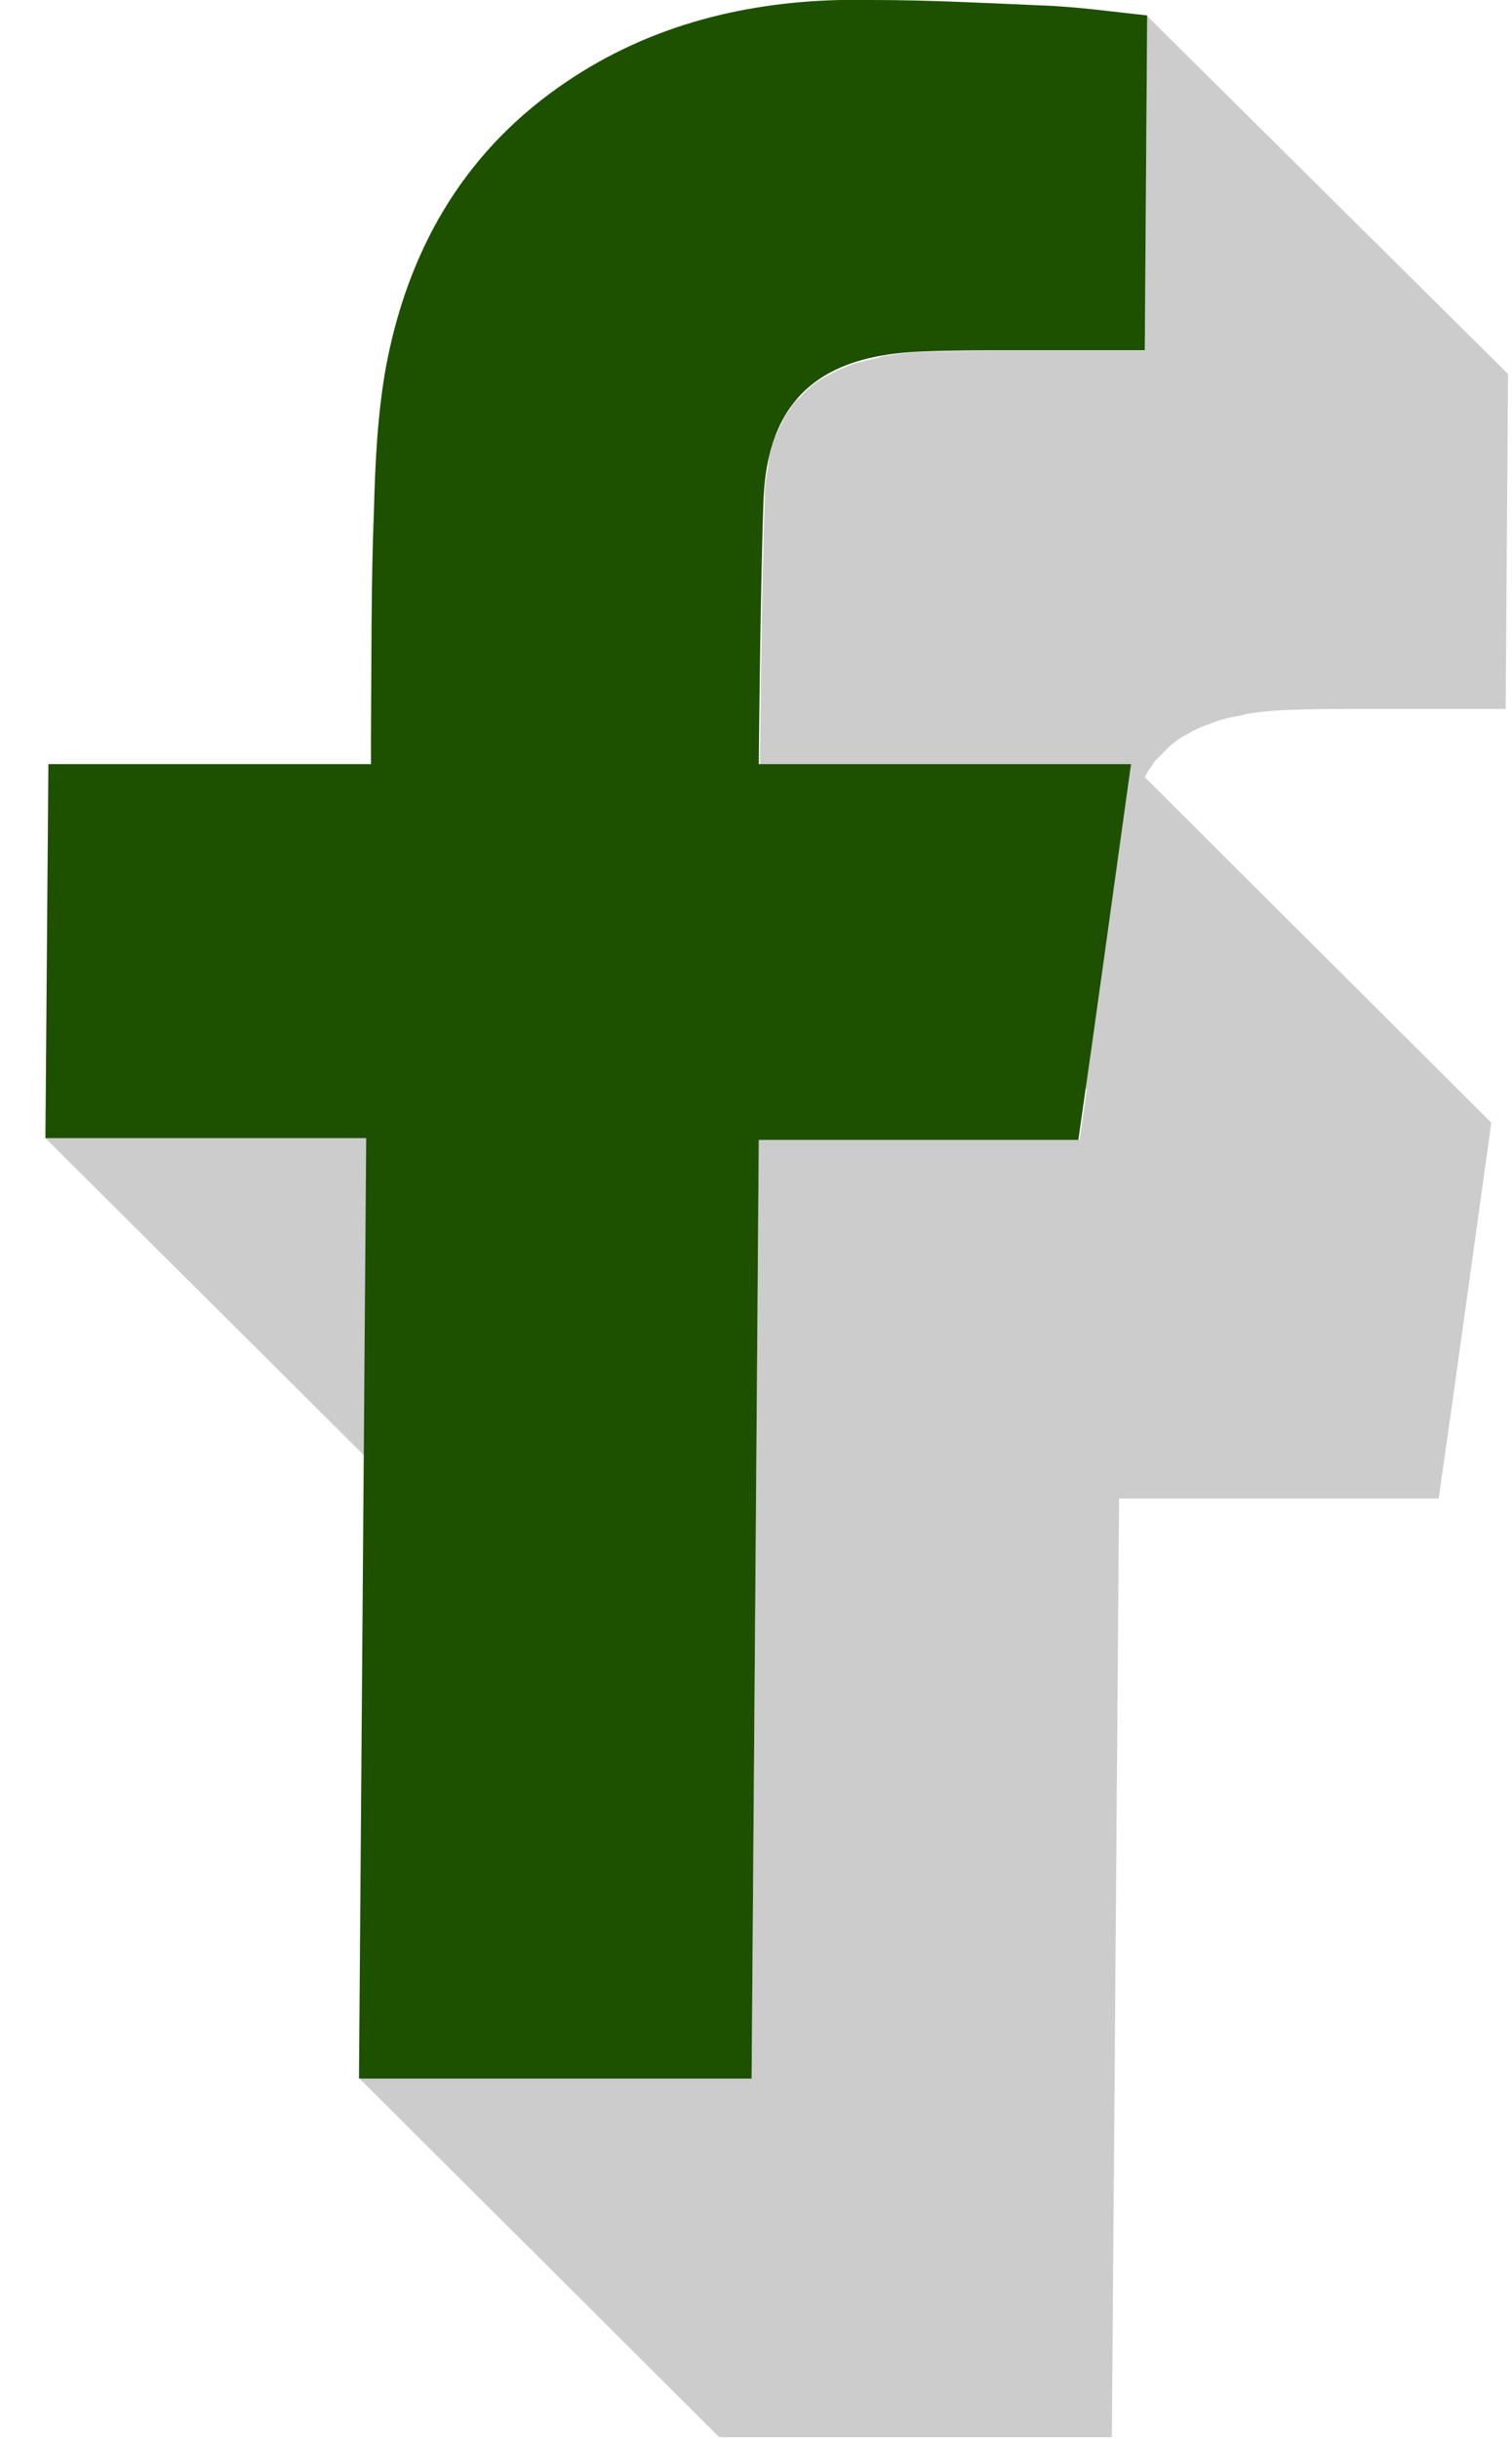
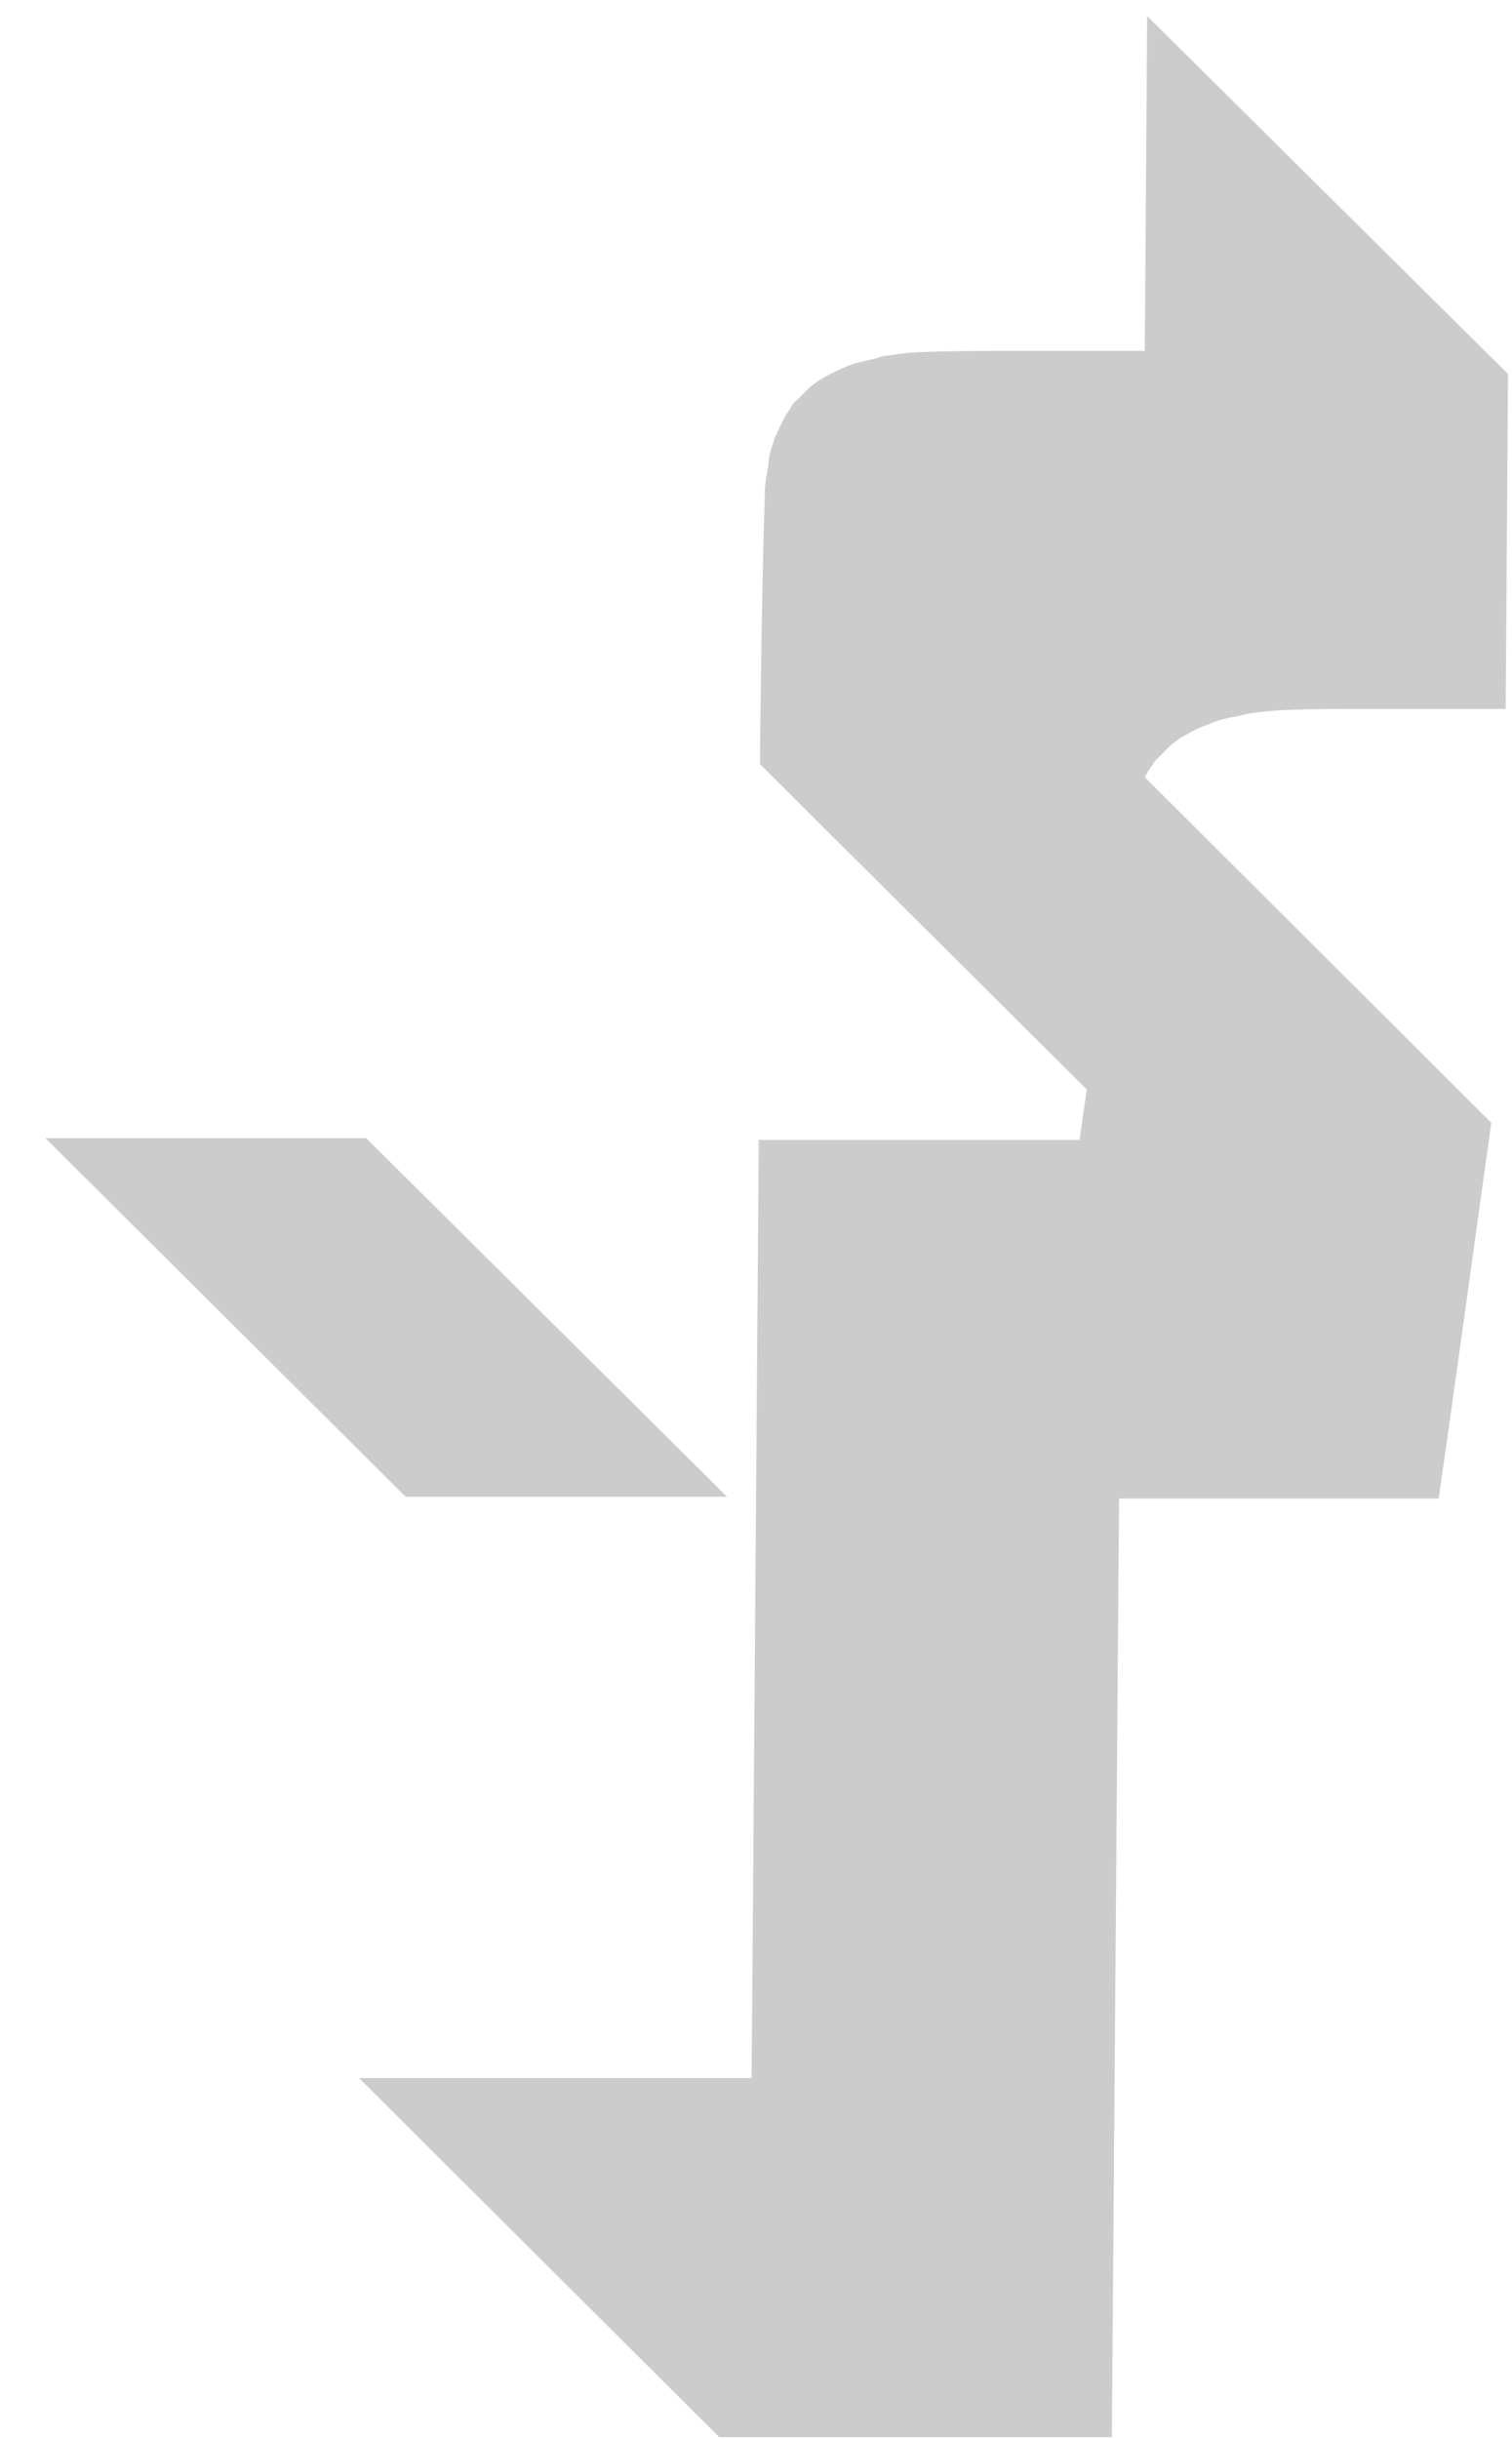
<svg xmlns="http://www.w3.org/2000/svg" width="62" height="100" viewBox="0 0 31 50" fill="none">
  <g style="mix-blend-mode:multiply">
    <path d="M14.906 30.682L7.508 23.331H0.931L8.317 30.682H14.906Z" fill="#CCCCCC" />
  </g>
  <g style="mix-blend-mode:multiply">
    <path d="M15.557 23.355L15.41 42.597H7.36L14.747 49.96H22.796L22.944 30.718H29.496C29.864 28.175 30.207 25.643 30.576 23.015L23.471 15.931C23.508 15.858 23.557 15.773 23.606 15.712C23.631 15.676 23.643 15.651 23.668 15.615C23.704 15.566 23.753 15.53 23.802 15.481C23.901 15.371 24.011 15.262 24.134 15.177C24.195 15.128 24.256 15.091 24.33 15.055C24.453 14.982 24.576 14.921 24.71 14.872C24.784 14.848 24.858 14.812 24.931 14.787C25.078 14.739 25.226 14.702 25.385 14.678C25.459 14.666 25.52 14.641 25.594 14.629C25.827 14.592 26.072 14.568 26.33 14.556C26.895 14.532 27.471 14.532 28.036 14.532C28.796 14.532 29.557 14.532 30.318 14.532H30.87L30.919 7.667L23.52 0.329L23.471 7.193H22.919C22.158 7.193 21.398 7.193 20.637 7.193C20.072 7.193 19.496 7.193 18.931 7.217C18.674 7.217 18.428 7.254 18.195 7.29C18.121 7.29 18.06 7.315 17.986 7.339C17.827 7.375 17.68 7.412 17.532 7.448C17.459 7.473 17.385 7.497 17.311 7.534C17.177 7.582 17.054 7.655 16.931 7.716C16.87 7.753 16.796 7.789 16.735 7.838C16.612 7.923 16.502 8.033 16.404 8.142C16.367 8.179 16.33 8.203 16.293 8.239C16.293 8.252 16.281 8.264 16.268 8.276C16.244 8.3 16.219 8.337 16.207 8.373C16.158 8.434 16.109 8.507 16.072 8.58C16.048 8.629 16.023 8.702 15.986 8.751C15.974 8.787 15.95 8.824 15.937 8.86C15.937 8.885 15.913 8.909 15.9 8.933C15.851 9.067 15.802 9.225 15.765 9.384C15.765 9.384 15.765 9.408 15.765 9.42C15.753 9.481 15.753 9.554 15.741 9.615C15.716 9.749 15.692 9.883 15.68 10.029C15.68 10.089 15.68 10.162 15.68 10.223C15.618 11.854 15.581 15.469 15.581 15.664L22.281 22.333C22.232 22.674 22.183 23.027 22.134 23.367H15.581L15.557 23.355Z" fill="#CCCCCC" />
  </g>
-   <path d="M17.876 0C19.029 0 20.183 0.061 21.324 0.11C22.072 0.134 22.821 0.243 23.52 0.316L23.471 7.181H22.919C22.158 7.181 21.398 7.181 20.637 7.181C20.072 7.181 19.496 7.181 18.931 7.205C17.103 7.266 15.753 7.947 15.655 10.223C15.594 11.854 15.557 15.469 15.557 15.664C15.655 15.664 17.459 15.664 19.287 15.664C20.195 15.664 21.091 15.664 21.704 15.664H23.189C22.821 18.292 22.477 20.824 22.109 23.367H15.557L15.41 42.609H7.36L7.508 23.331H0.931L0.992 15.664H7.606V15.091C7.618 13.546 7.606 12 7.667 10.454C7.692 9.481 7.741 8.483 7.913 7.521C8.354 5.172 9.459 3.201 11.434 1.801C13.164 0.572 15.14 0.049 17.226 0C17.434 0 17.655 0 17.864 0H17.876Z" fill="#1D5100" />
</svg>